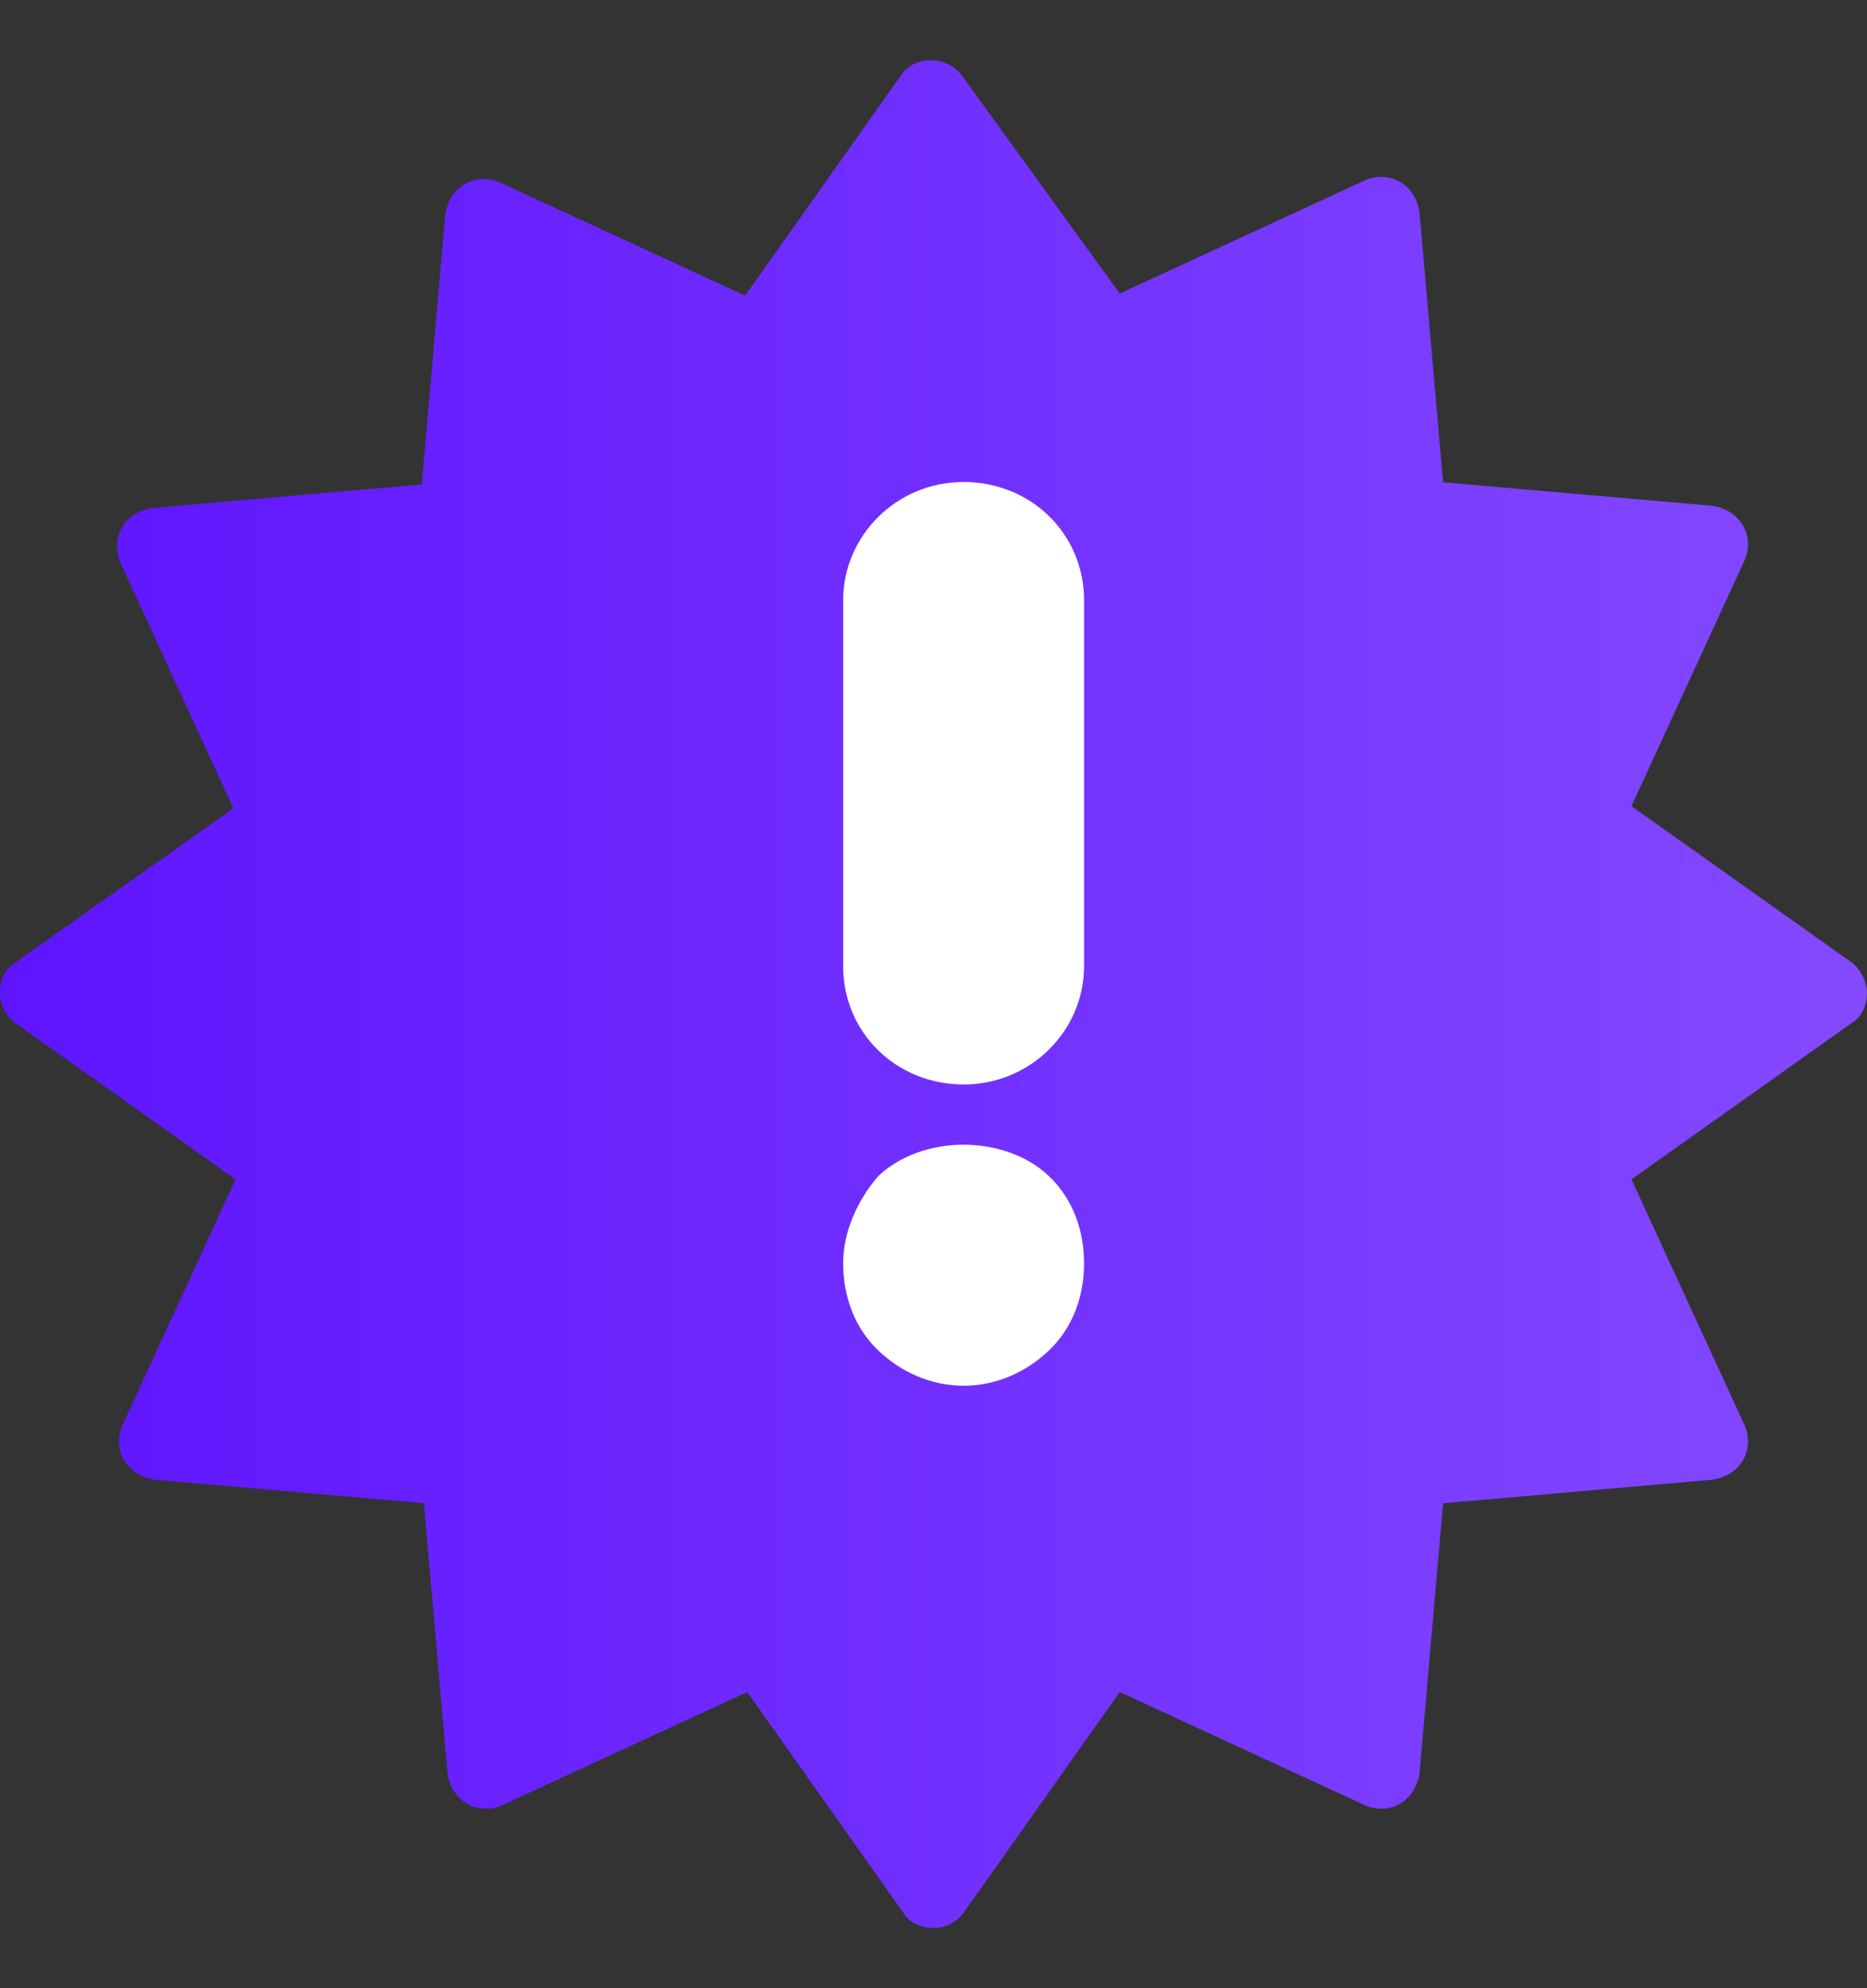
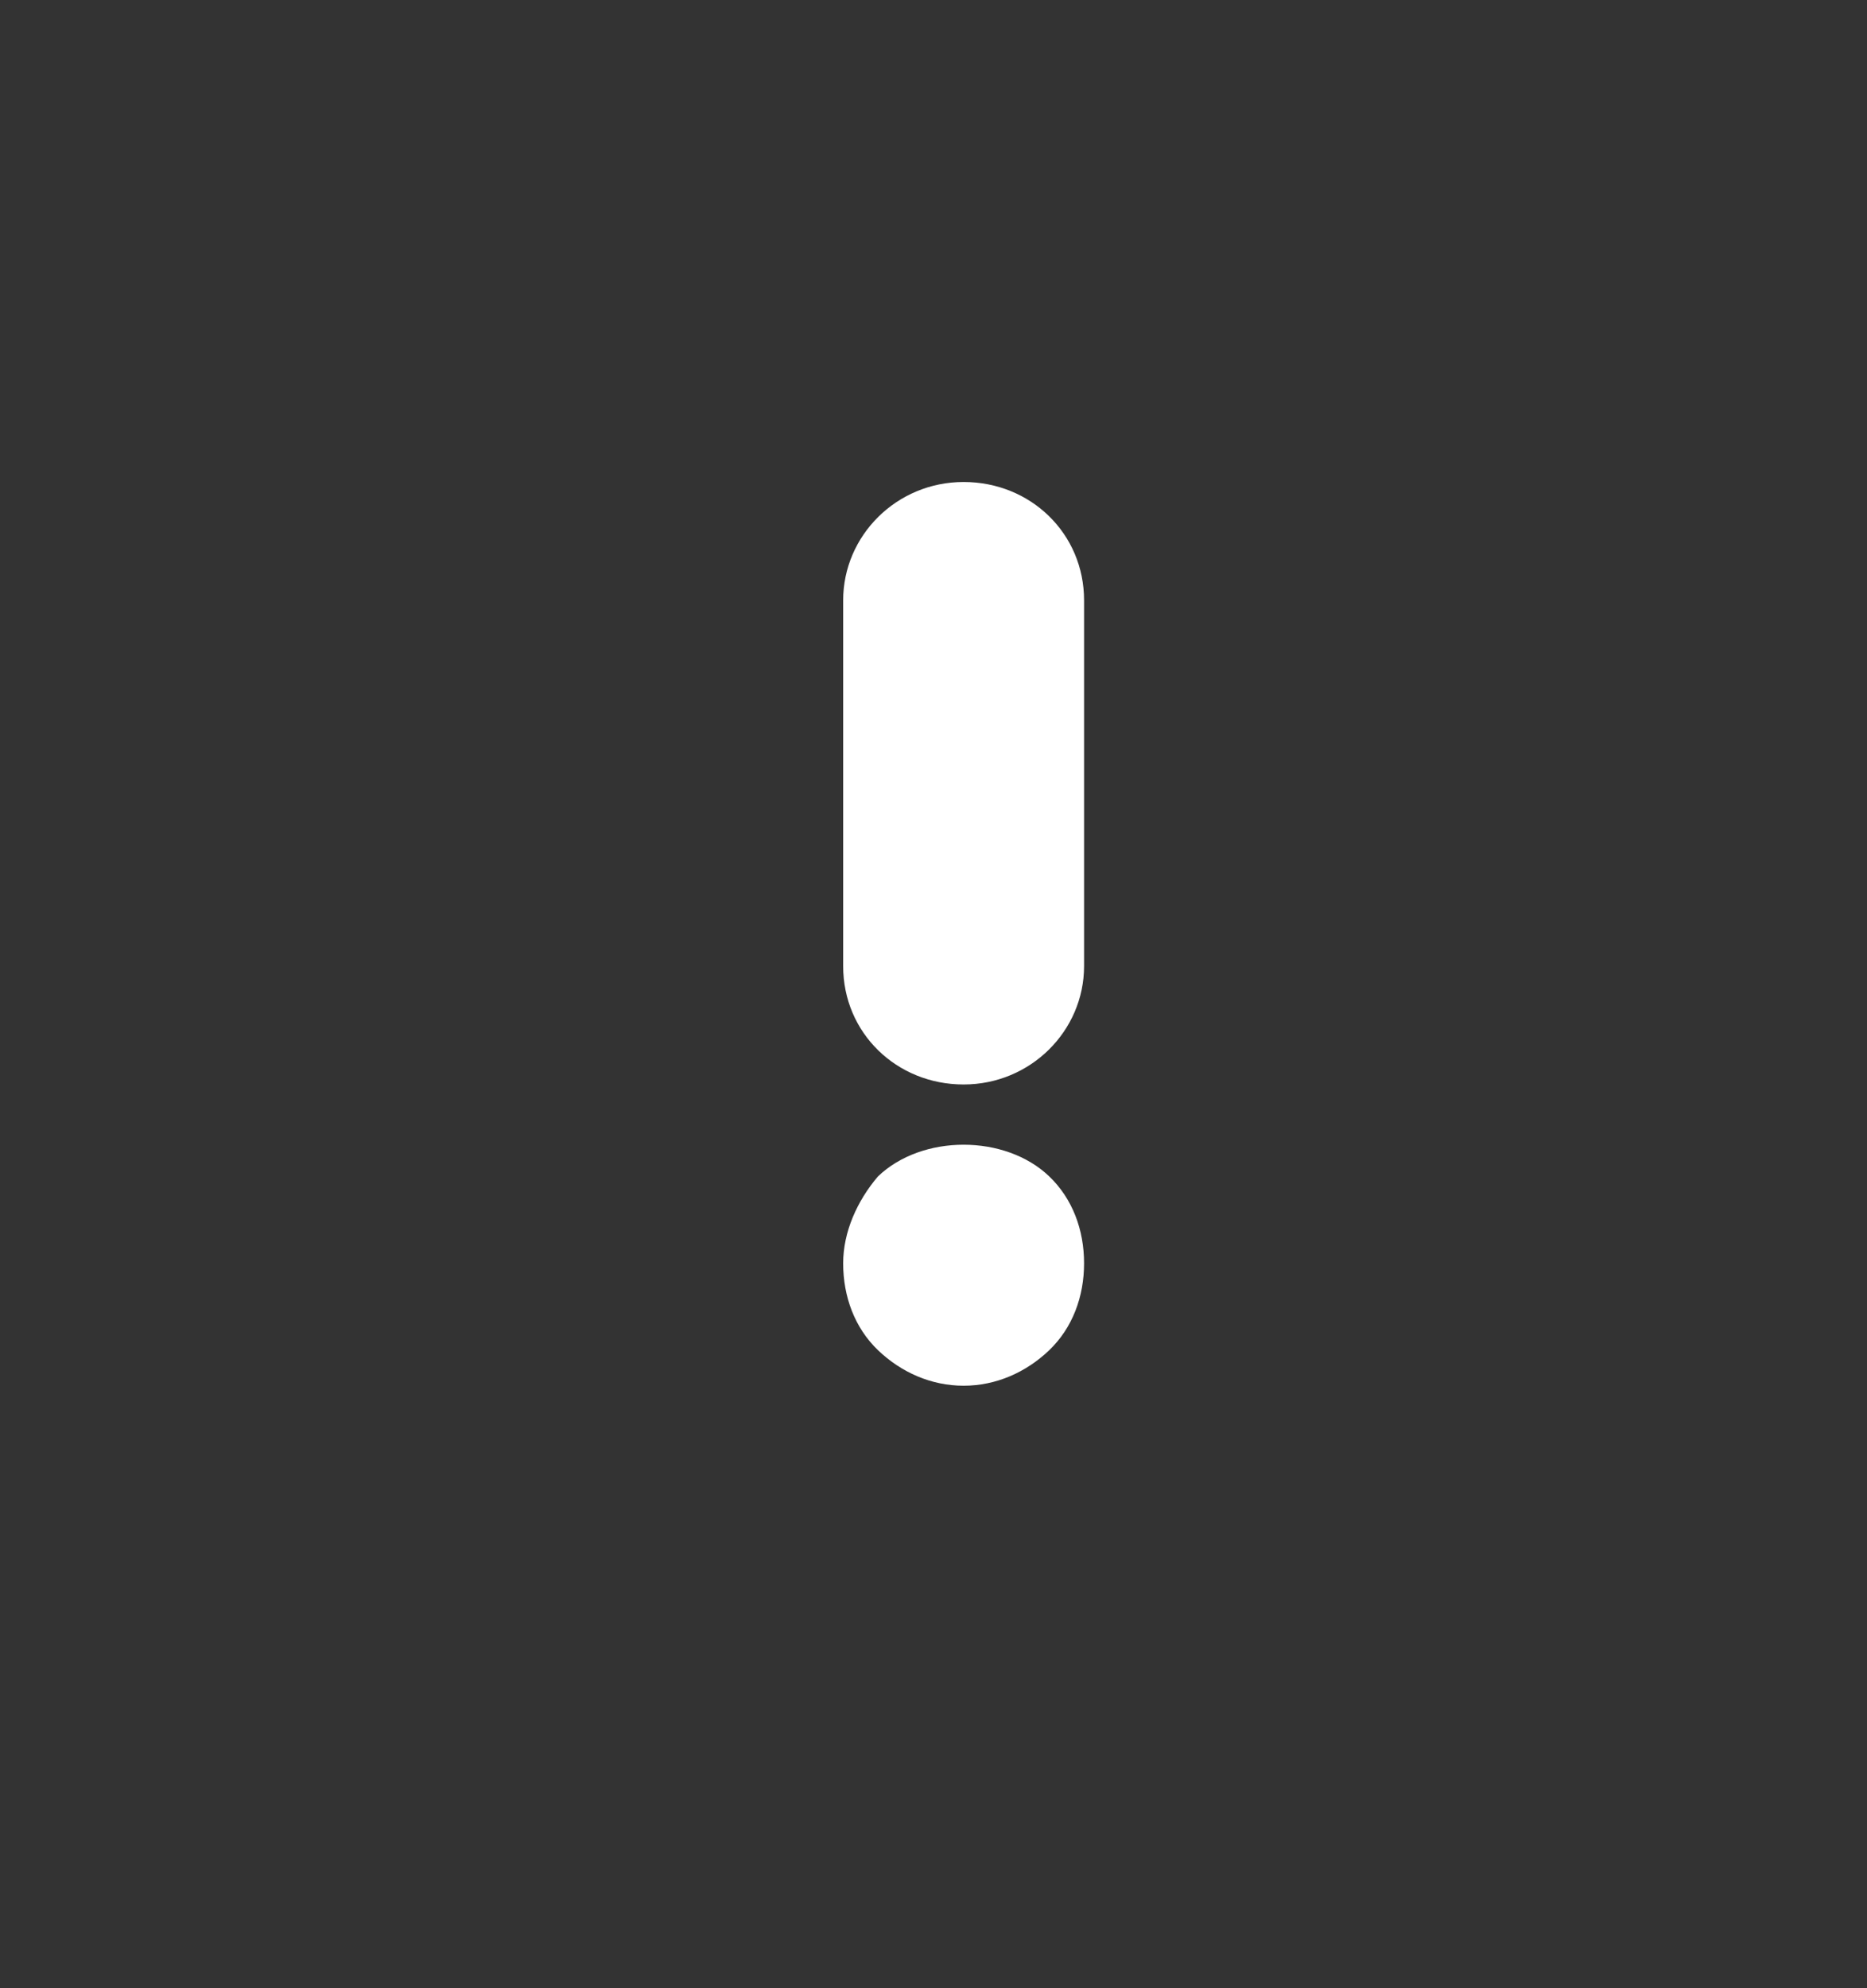
<svg xmlns="http://www.w3.org/2000/svg" width="31px" height="33px" viewBox="0 0 31 33" version="1.1">
  <rect x="0" y="0" width="31" height="33" fill="#333333" stroke="none" />
  <title>6DB62158-829E-4F64-A311-48E2E5B6ECC6</title>
  <defs>
    <linearGradient x1="0%" y1="47.233%" x2="100%" y2="47.233%" id="linearGradient-1">
      <stop stop-color="#5E14FE" offset="0%" />
      <stop stop-color="#844AFF" offset="100%" />
    </linearGradient>
  </defs>
  <g id="Getreal-Lab" stroke="none" stroke-width="1" fill="none" fill-rule="evenodd">
    <g id="Getreal---About" transform="translate(-139, -1201)" fill-rule="nonzero">
      <g id="important-icon" transform="translate(139, 1201.5)">
-         <path d="M0,15.978 C0,16.191 0.107,16.369 0.249,16.476 L3.911,19.075 L2.026,23.169 C1.955,23.347 1.955,23.561 2.062,23.739 C2.169,23.917 2.346,24.024 2.56,24.059 L7.039,24.451 L7.43,28.937 C7.466,29.15 7.572,29.328 7.75,29.435 C7.928,29.542 8.141,29.542 8.319,29.471 L12.407,27.584 L15.002,31.251 C15.109,31.429 15.322,31.5 15.5,31.5 C15.713,31.5 15.891,31.393 15.998,31.251 L18.593,27.584 L22.681,29.471 C22.859,29.542 23.072,29.542 23.25,29.435 C23.428,29.328 23.534,29.15 23.57,28.937 L23.961,24.451 L28.44,24.059 C28.654,24.024 28.831,23.917 28.938,23.739 C29.045,23.561 29.045,23.347 28.974,23.169 L27.089,19.075 L30.751,16.476 C30.929,16.369 31,16.156 31,15.978 C31,15.8 30.893,15.586 30.751,15.479 L27.089,12.88 L28.974,8.786 C29.045,8.608 29.045,8.395 28.938,8.217 C28.831,8.039 28.654,7.932 28.44,7.896 L23.961,7.505 L23.57,3.019 C23.534,2.805 23.428,2.627 23.25,2.52 C23.072,2.414 22.859,2.414 22.681,2.485 L18.593,4.372 L15.962,0.74 C15.713,0.42 15.18,0.42 14.967,0.74 L12.372,4.407 L8.283,2.52 C8.106,2.449 7.892,2.449 7.714,2.556 C7.537,2.663 7.43,2.841 7.394,3.054 L7.003,7.54 L2.524,7.932 C2.311,7.967 2.133,8.074 2.026,8.252 C1.92,8.43 1.92,8.644 1.991,8.822 L3.875,12.916 L0.249,15.479 C0.071,15.586 0,15.764 0,15.978 Z" id="important" fill="url(#linearGradient-1)" />
        <path d="M17.423,21.909 C17.038,22.278 16.538,22.5 16,22.5 C15.462,22.5 14.962,22.278 14.577,21.909 C14.192,21.539 14,21.022 14,20.468 C14,19.95 14.231,19.433 14.577,19.027 C15.308,18.324 16.692,18.324 17.423,19.027 C17.808,19.396 18,19.913 18,20.468 C18,21.022 17.808,21.539 17.423,21.909 Z" id="Path" fill="#FFFFFF" />
        <path d="M14,9.464 C14,8.393 14.885,7.5 16,7.5 C17.115,7.5 18,8.357 18,9.464 L18,15.536 C18,16.607 17.115,17.5 16,17.5 C14.885,17.5 14,16.643 14,15.536 L14,9.464 Z" id="Path" fill="#FFFFFF" />
      </g>
    </g>
  </g>
</svg>